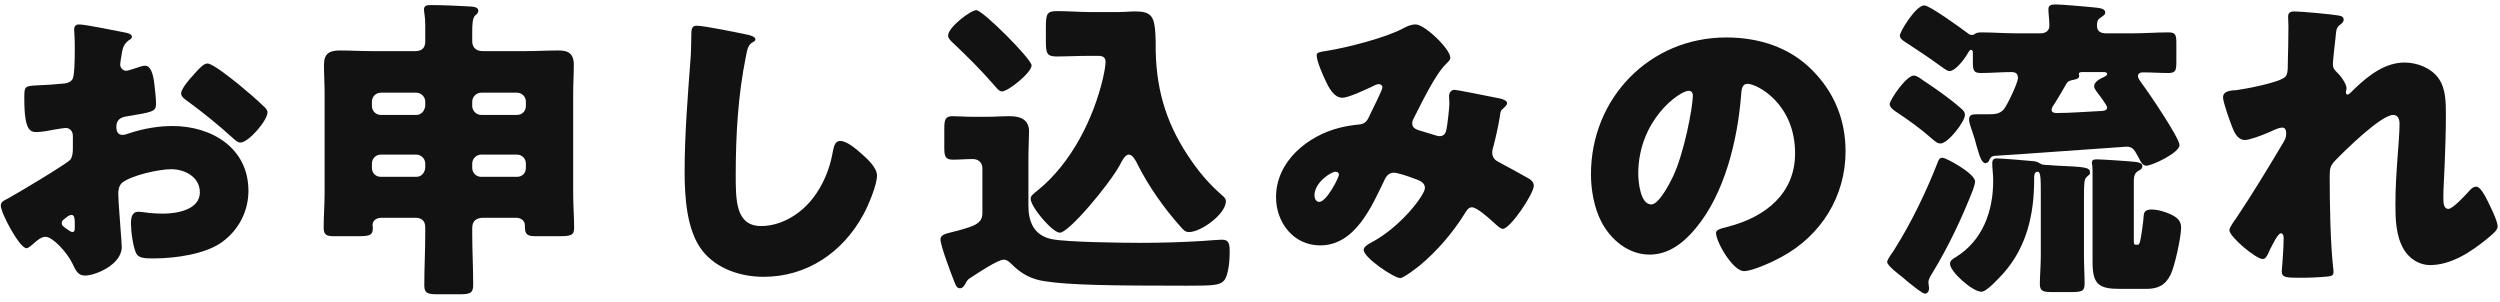
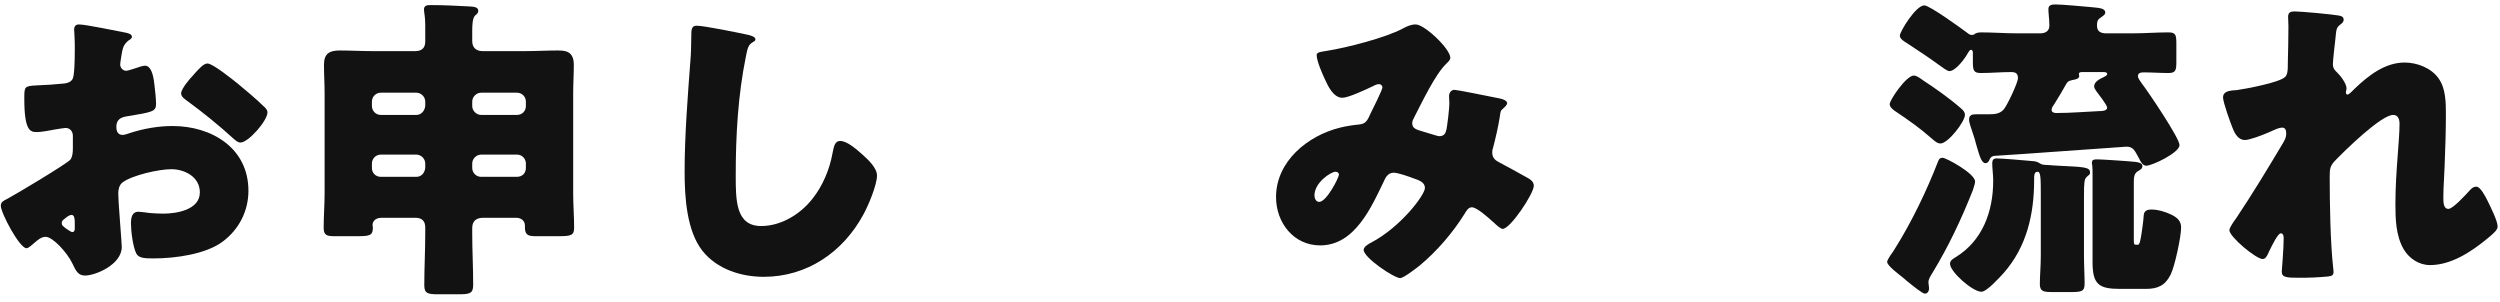
<svg xmlns="http://www.w3.org/2000/svg" width="315" height="38" viewBox="0 0 315 38" fill="none">
  <path d="M289.102 1.439C289.942 1.439 293.822 1.799 294.702 1.959C295.142 2.039 295.302 2.199 295.302 2.479C295.302 2.759 295.102 2.919 294.902 3.079C294.382 3.479 294.382 3.639 294.262 4.879C294.222 5.159 293.942 7.719 293.942 8.079C293.942 8.559 294.102 8.759 294.422 9.079C294.862 9.479 295.662 10.52 295.662 11.12C295.662 11.319 295.582 11.479 295.582 11.639C295.582 11.88 295.742 11.919 295.782 11.919C295.982 11.919 296.382 11.479 296.702 11.159C298.422 9.519 300.502 7.879 302.982 7.879C304.542 7.879 306.342 8.559 307.262 9.879C308.182 11.159 308.182 12.96 308.182 14.479C308.182 16.64 308.102 18.799 308.022 20.919C307.982 22.239 307.862 23.559 307.862 24.84C307.862 25.48 307.862 26.32 308.502 26.32C309.062 26.32 310.662 24.559 311.102 24.079C311.342 23.799 311.622 23.52 312.022 23.52C312.542 23.52 313.182 24.799 313.382 25.2C313.742 25.919 314.702 27.84 314.702 28.52C314.702 28.959 314.262 29.36 313.382 30.079C311.382 31.72 308.862 33.4 306.182 33.4C304.782 33.4 303.542 32.559 302.862 31.399C301.862 29.68 301.822 27.559 301.822 25.64C301.822 21.759 302.342 17.72 302.342 15.6C302.342 15.079 302.182 14.479 301.542 14.479C300.022 14.479 295.462 18.959 294.302 20.16C293.582 20.88 293.542 21.279 293.542 22.239C293.542 25.52 293.622 30.559 293.982 33.76C294.022 33.959 294.022 34.16 294.022 34.319C294.022 34.719 293.702 34.8 293.302 34.84C291.982 34.959 291.062 34.999 289.742 34.999C288.062 34.999 287.502 34.959 287.502 34.2C287.502 34.12 287.742 31.36 287.742 30.04C287.742 29.759 287.702 29.399 287.382 29.399C287.022 29.399 286.342 30.799 285.942 31.599C285.862 31.799 285.782 31.959 285.742 32.039C285.622 32.279 285.422 32.639 285.102 32.639C284.262 32.639 280.902 29.84 280.902 29C280.902 28.68 281.502 27.84 281.742 27.52C283.782 24.48 285.862 21.04 287.742 17.88C287.982 17.48 288.062 17.16 288.062 16.84C288.062 16.439 287.982 16.079 287.542 16.079C287.182 16.079 286.742 16.279 285.862 16.68C284.942 17.079 283.422 17.64 282.862 17.64C282.022 17.64 281.582 16.84 281.302 16.119C281.022 15.44 280.102 12.88 280.102 12.28C280.102 11.639 280.622 11.399 281.782 11.36C282.942 11.2 287.262 10.399 287.942 9.679C288.222 9.399 288.262 8.839 288.262 8.399V8.079C288.302 6.479 288.342 4.879 288.342 3.279C288.342 2.879 288.302 2.519 288.302 2.119C288.302 1.559 288.622 1.439 289.102 1.439Z" fill="#121212" />
  <path d="M244.781 19.88C245.181 19.88 248.861 21.84 248.861 22.88C248.861 23.12 248.661 23.72 248.581 23.96C247.141 27.6 245.541 31 243.501 34.36C243.301 34.68 242.981 35.16 242.981 35.56C242.981 35.8 243.061 36.08 243.061 36.36C243.061 36.68 242.861 37 242.541 37C242.221 37 241.061 36.04 240.261 35.4C240.021 35.2 239.821 35 239.701 34.92C239.301 34.6 237.781 33.48 237.781 33C237.781 32.76 238.221 32.12 238.541 31.68C238.621 31.56 238.701 31.44 238.741 31.36C240.861 28 242.781 24 244.221 20.28C244.341 20 244.461 19.88 244.781 19.88ZM268.861 23V30.36C268.861 30.76 268.901 30.84 269.181 30.84H269.261C269.501 30.84 269.541 30.8 269.661 30.36C269.781 29.96 270.101 27.64 270.101 27.2C270.141 26.92 270.141 26.4 271.061 26.4C271.901 26.4 272.821 26.68 273.581 27.04C274.301 27.4 274.821 27.8 274.821 28.68C274.821 29.84 274.021 33.56 273.501 34.6C272.821 35.96 271.901 36.4 270.381 36.4H267.141C264.501 36.4 263.661 35.88 263.661 33.04V21.88C263.661 21.52 263.661 21.12 263.621 20.8C263.581 20.72 263.581 20.6 263.581 20.48C263.581 20.08 263.941 20.08 264.261 20.08C264.861 20.08 268.421 20.32 269.061 20.4C269.381 20.44 269.941 20.52 269.941 20.92C269.941 21.28 269.661 21.4 269.381 21.56C268.861 21.88 268.861 22.44 268.861 23ZM238.101 13.12C238.101 12.6 240.181 9.52 241.141 9.52C241.501 9.52 241.981 9.88 242.301 10.12C243.781 11.08 245.701 12.44 247.021 13.6C247.301 13.84 247.581 14.08 247.581 14.48C247.581 15.32 245.461 18.08 244.501 18.08C244.181 18.08 243.981 17.96 243.381 17.44C241.981 16.2 240.461 15.12 238.901 14.08C238.581 13.88 238.101 13.52 238.101 13.12ZM262.581 24.76V32.24C262.581 33.44 262.661 34.68 262.661 35.76C262.661 36.72 262.261 36.8 260.901 36.8H258.581C257.501 36.8 257.021 36.72 257.021 35.8C257.021 34.8 257.141 33.44 257.141 32.24V24.76C257.141 22.48 257.141 21.64 256.741 21.64C256.301 21.64 256.301 22.16 256.301 22.44V22.68C256.301 26.96 255.381 31.08 252.461 34.4C251.981 34.92 250.341 36.76 249.661 36.76C248.541 36.76 245.701 34.24 245.701 33.24C245.701 32.8 246.101 32.6 246.421 32.4C249.821 30.32 251.141 26.6 251.141 22.8V22.68C251.141 22.04 251.021 21.16 251.021 20.6C251.021 20.2 251.141 19.96 251.581 19.96C252.181 19.96 255.141 20.2 255.901 20.28C256.341 20.32 256.621 20.32 256.981 20.56C257.341 20.8 257.501 20.76 258.181 20.8C258.461 20.84 258.821 20.84 259.341 20.88C262.541 21.04 263.341 21.04 263.341 21.72C263.341 22 263.301 21.96 262.941 22.28C262.621 22.56 262.581 22.96 262.581 24.76ZM260.381 10.52C259.901 11.4 259.381 12.24 258.861 13.08C258.701 13.32 258.501 13.56 258.501 13.84C258.501 14.16 258.821 14.24 259.101 14.24C260.901 14.24 262.701 14.08 264.501 14C264.901 14 265.501 13.96 265.501 13.56C265.501 13.24 264.341 11.76 264.101 11.44C263.981 11.24 263.861 11.08 263.861 10.88C263.861 10.28 264.621 9.92 265.061 9.72C265.261 9.6 265.501 9.52 265.501 9.32C265.501 9.08 265.141 9.08 265.021 9.08H262.421C262.221 9.08 261.941 9.08 261.941 9.32C261.941 9.4 261.981 9.48 261.981 9.6C261.981 9.88 261.581 10 261.341 10.04C260.981 10.12 260.581 10.16 260.381 10.52ZM251.261 19.64C250.861 19.72 250.781 19.88 250.621 20.24C250.541 20.4 250.381 20.56 250.181 20.56C249.661 20.56 249.421 19.64 249.021 18.28C248.901 17.8 248.741 17.24 248.541 16.68C248.421 16.28 248.101 15.48 248.101 15.08C248.101 14.44 248.541 14.4 249.021 14.4H250.581C251.421 14.4 251.981 14.32 252.461 13.8C252.901 13.28 254.261 10.44 254.261 9.84C254.261 9.24 253.941 9.08 253.421 9.08C252.141 9.08 250.861 9.2 249.581 9.2C248.661 9.2 248.581 8.84 248.581 7.76V6.64C248.581 6.48 248.541 6.28 248.341 6.28C248.181 6.28 248.061 6.52 247.981 6.64C247.621 7.32 246.421 8.96 245.621 8.96C245.341 8.96 244.741 8.48 244.501 8.32C243.141 7.32 241.741 6.4 240.341 5.48C239.901 5.2 239.381 4.92 239.381 4.48C239.381 4 241.381 0.68 242.461 0.68C243.141 0.68 247.101 3.56 247.901 4.16C248.101 4.32 248.221 4.4 248.461 4.4C248.661 4.4 248.741 4.36 248.861 4.24C249.101 4.12 249.341 4.08 249.621 4.08C251.101 4.08 252.621 4.2 254.101 4.2H257.101C257.701 4.2 258.221 3.92 258.221 3.24C258.221 2.72 258.181 2.4 258.141 1.88C258.101 1.56 258.101 1.24 258.101 1.12C258.101 0.6 258.581 0.56 259.021 0.56C259.741 0.56 262.461 0.8 263.301 0.88C264.461 1 265.261 1 265.261 1.6C265.261 1.88 264.941 2 264.661 2.24C264.261 2.48 264.221 2.76 264.221 3.24C264.221 3.96 264.701 4.2 265.341 4.2H268.741C270.221 4.2 271.701 4.08 273.221 4.08C274.141 4.08 274.221 4.4 274.221 5.48V7.8C274.221 8.84 274.141 9.2 273.221 9.2C272.181 9.2 271.141 9.12 270.101 9.12C269.781 9.12 269.381 9.16 269.381 9.6C269.381 9.88 269.741 10.32 269.901 10.56C270.701 11.6 274.621 17.4 274.621 18.28C274.621 19.24 271.181 20.88 270.421 20.88C269.981 20.88 269.701 20.36 269.541 20C268.981 19 268.821 18.48 267.941 18.48C267.621 18.48 253.061 19.56 251.261 19.64Z" fill="#121212" />
-   <path d="M217.501 4.72C221.581 4.72 225.421 5.92 228.301 8.8C231.141 11.64 232.541 15.12 232.541 19.08C232.541 24.72 229.461 29.68 224.501 32.36C223.501 32.92 220.861 34.16 219.741 34.16C218.341 34.16 216.221 30.48 216.221 29.36C216.221 29 216.581 28.84 217.741 28.56C222.381 27.36 226.181 24.44 226.181 19.32C226.181 13.04 221.381 10.56 220.181 10.56C219.501 10.56 219.421 11.28 219.381 12C218.941 17.56 217.341 24.36 213.661 28.76C212.181 30.56 210.261 32.08 207.861 32.08C205.181 32.08 202.981 30.24 201.781 27.96C200.861 26.2 200.461 23.92 200.461 21.96C200.461 12.36 207.861 4.72 217.501 4.72ZM212.781 11.44C211.621 11.44 206.421 15.12 206.421 21.88C206.421 22.84 206.661 25.76 208.061 25.76C209.021 25.76 210.381 23.12 210.781 22.28C212.181 19.4 213.301 13.48 213.301 12.04C213.301 11.72 213.141 11.44 212.781 11.44Z" fill="#121212" />
  <path d="M165.901 6.959C165.901 6.639 166.141 6.559 167.221 6.399C169.741 5.999 174.581 4.759 176.741 3.599C177.261 3.319 177.781 3.079 178.381 3.079C179.501 3.079 182.741 6.159 182.741 7.279C182.741 7.559 182.461 7.799 182.261 7.999C180.821 9.359 179.141 12.959 178.181 14.799C178.061 15.039 177.941 15.239 177.941 15.519C177.941 16.199 178.421 16.319 179.501 16.639C180.381 16.879 181.101 17.159 181.341 17.159C181.941 17.159 182.141 16.839 182.261 16.279C182.381 15.679 182.621 13.599 182.621 13.039C182.621 12.719 182.581 12.439 182.581 12.119C182.581 11.719 182.821 11.319 183.261 11.319C183.581 11.319 186.941 11.999 188.941 12.399C189.421 12.479 189.901 12.719 189.901 12.999C189.901 13.199 189.701 13.399 189.221 13.839C189.021 13.999 189.021 14.519 188.941 14.919C188.781 15.919 188.421 17.519 188.141 18.559C188.061 18.759 188.021 18.999 188.021 19.199C188.021 19.879 188.381 20.199 188.941 20.479C190.101 21.079 191.221 21.719 192.381 22.359C192.781 22.559 193.261 22.879 193.261 23.399C193.261 24.399 190.301 28.839 189.341 28.839C189.061 28.839 188.501 28.319 188.181 27.999C188.061 27.919 187.981 27.839 187.941 27.799C187.461 27.359 186.061 26.119 185.461 26.119C185.021 26.119 184.781 26.519 184.501 26.999C183.021 29.359 181.061 31.639 178.901 33.439C178.501 33.759 176.861 35.039 176.421 35.039C175.661 35.039 171.821 32.479 171.821 31.479C171.821 31.079 172.461 30.719 172.781 30.559C176.501 28.599 179.541 24.559 179.541 23.679C179.541 22.959 178.821 22.719 178.021 22.439C177.501 22.239 176.101 21.759 175.621 21.759C175.101 21.759 174.741 22.079 174.501 22.559C172.861 25.959 170.781 30.919 166.341 30.919C162.981 30.919 160.781 28.039 160.781 24.839C160.781 20.319 164.781 17.079 168.861 16.079C169.661 15.879 170.501 15.759 171.301 15.679C172.181 15.599 172.381 14.959 172.661 14.359C172.901 13.879 174.181 11.319 174.181 11.039C174.181 10.759 173.981 10.599 173.741 10.599C173.461 10.599 173.101 10.799 172.861 10.919C172.101 11.279 169.901 12.319 169.141 12.319C168.021 12.319 167.341 10.879 166.941 9.999C166.621 9.319 165.901 7.679 165.901 6.959ZM168.701 21.999C168.701 21.759 168.501 21.639 168.261 21.639C167.741 21.639 165.621 22.959 165.621 24.639C165.621 24.999 165.821 25.439 166.221 25.439C167.141 25.439 168.701 22.399 168.701 21.999Z" fill="#121212" />
-   <path d="M119.46 4.479C119.46 3.439 122.3 1.279 123.02 1.279C123.82 1.279 129.98 7.439 129.98 8.239C129.98 9.159 127.02 11.519 126.26 11.519C125.94 11.519 125.7 11.239 125.46 10.959C123.74 8.959 121.86 7.079 119.94 5.279C119.7 5.039 119.46 4.799 119.46 4.479ZM119.82 29.279C120.86 29.039 122.18 28.639 122.62 28.439C123.62 27.999 123.78 27.439 123.78 26.799V21.199C123.78 20.519 123.3 20.039 122.58 20.039C121.74 20.039 120.9 20.119 120.06 20.119C119.06 20.119 118.98 19.639 118.98 18.519V16.239C118.98 15.079 119.1 14.639 120.02 14.639C120.78 14.639 121.74 14.719 122.7 14.719H124.22C125.22 14.719 126.22 14.639 127.22 14.639C128.54 14.639 129.66 15.039 129.66 16.559C129.66 17.519 129.58 18.639 129.58 20.119V25.919C129.58 27.999 130.3 29.639 132.46 30.119C134.26 30.519 141.54 30.599 143.74 30.599C146.34 30.599 148.94 30.519 151.54 30.359C152.06 30.319 153.58 30.199 153.98 30.199C154.94 30.199 154.94 30.919 154.94 31.839C154.94 32.439 154.86 34.639 154.22 35.359C153.7 35.959 152.82 35.999 149.5 35.999C139.7 35.999 134.82 35.919 131.66 35.439C130.02 35.199 128.74 34.559 127.5 33.319C127.22 33.039 126.9 32.719 126.46 32.719C125.74 32.719 123.26 34.359 122.54 34.839C122.18 35.079 121.94 35.159 121.74 35.559C121.58 35.879 121.34 36.319 120.98 36.319C120.62 36.319 120.5 36.159 120.22 35.439C119.94 34.719 118.5 30.999 118.5 30.159C118.5 29.679 118.94 29.479 119.82 29.279ZM138.38 7.039H137.14C135.82 7.039 134.26 7.119 133.18 7.119C131.9 7.119 131.78 6.719 131.78 5.199V3.519C131.78 1.719 131.9 1.399 133.22 1.399C134.62 1.399 135.98 1.519 137.34 1.519H140.94C141.66 1.519 142.34 1.439 143.06 1.439C145.02 1.439 145.46 2.039 145.58 4.279C145.62 4.879 145.62 5.599 145.62 6.479C145.74 11.759 147.14 16.039 150.22 20.399C151.34 21.999 152.54 23.359 154.02 24.639C154.26 24.839 154.46 25.039 154.46 25.359C154.46 26.959 151.34 29.239 149.82 29.239C149.34 29.239 149.14 28.999 148.78 28.599C146.74 26.319 144.74 23.519 143.34 20.719C143.14 20.319 142.74 19.479 142.22 19.479C141.74 19.479 141.3 20.399 141.1 20.799C139.62 23.439 134.66 29.319 133.54 29.319C132.62 29.319 129.86 26.079 129.86 25.039C129.86 24.679 130.14 24.479 130.78 23.959C134.98 20.559 137.78 14.959 138.98 9.839C139.1 9.279 139.3 8.359 139.3 7.799C139.3 7.239 138.98 7.039 138.38 7.039Z" fill="#121212" />
  <path d="M87.782 3.239C88.702 3.239 93.022 4.119 94.302 4.399C94.622 4.479 95.182 4.639 95.182 4.959C95.182 5.119 95.022 5.239 94.902 5.279C94.262 5.639 94.182 6.119 93.982 7.119C92.982 12.039 92.702 17.079 92.702 22.079C92.702 25.239 92.702 28.479 95.902 28.479C98.422 28.479 100.822 26.999 102.342 25.079C103.662 23.439 104.542 21.319 104.902 19.279C105.062 18.479 105.182 17.759 105.862 17.759C106.742 17.759 107.942 18.839 108.582 19.399C109.302 20.039 110.502 21.119 110.502 22.119C110.502 23.319 109.382 25.959 108.782 27.039C106.222 31.759 101.702 34.879 96.222 34.879C93.382 34.879 90.342 33.919 88.502 31.599C86.502 29.039 86.262 24.799 86.262 21.599C86.262 16.999 86.662 12.079 86.982 7.759C87.062 6.919 87.102 5.559 87.102 4.639C87.102 3.759 87.102 3.239 87.782 3.239Z" fill="#121212" />
  <path d="M53.581 13.36V12.8C53.581 12.2 53.061 11.68 52.461 11.68H47.981C47.341 11.68 46.861 12.2 46.861 12.8V13.36C46.861 13.96 47.341 14.48 47.981 14.48H52.461C53.061 14.48 53.501 14 53.581 13.36ZM53.581 21.16V20.6C53.581 20 53.061 19.48 52.461 19.48H47.981C47.341 19.48 46.861 20 46.861 20.6V21.16C46.861 21.8 47.341 22.28 47.981 22.28H52.461C53.061 22.28 53.501 21.84 53.581 21.16ZM66.261 13.36V12.8C66.261 12.2 65.781 11.68 65.141 11.68H60.621C60.021 11.68 59.501 12.2 59.501 12.8V13.36C59.501 13.96 60.021 14.48 60.621 14.48H65.141C65.781 14.48 66.261 14 66.261 13.36ZM66.261 21.16V20.6C66.261 20 65.781 19.48 65.141 19.48H60.621C60.021 19.48 59.501 20 59.501 20.6V21.16C59.501 21.8 60.021 22.28 60.621 22.28H65.141C65.781 22.28 66.261 21.84 66.261 21.16ZM65.021 27.44H60.901C60.061 27.44 59.501 27.8 59.501 28.72V29.4C59.501 31.56 59.621 33.72 59.621 35.88C59.621 36.96 59.221 37.08 57.821 37.08H55.261C53.941 37.08 53.461 37 53.461 35.96C53.461 33.76 53.581 31.6 53.581 29.4V28.64C53.581 27.84 53.141 27.44 52.341 27.44H48.101C47.221 27.44 46.941 27.96 46.941 28.36C46.941 28.48 46.981 28.56 46.981 28.68C46.981 29.64 46.621 29.76 45.101 29.76H42.141C41.261 29.76 40.781 29.68 40.781 28.72C40.781 27.24 40.901 25.8 40.901 24.32V11.76C40.901 10.56 40.821 9.36 40.821 8.16C40.821 6.72 41.541 6.36 42.821 6.36C44.181 6.36 45.501 6.44 46.861 6.44H52.341C53.141 6.44 53.581 6.04 53.581 5.24V3.12C53.581 2.08 53.421 1.56 53.421 1.2C53.421 0.68 53.821 0.64 54.261 0.64C55.821 0.64 57.461 0.72 58.941 0.8C59.461 0.84 60.261 0.8 60.261 1.36C60.261 1.64 60.101 1.76 59.861 1.96C59.541 2.28 59.501 3.12 59.501 3.88V5.2C59.501 6 60.021 6.44 60.781 6.44H66.261C67.581 6.44 68.941 6.36 70.261 6.36C71.221 6.36 72.301 6.44 72.301 8.16C72.301 9.36 72.221 10.56 72.221 11.76V24.32C72.221 25.8 72.341 27.36 72.341 28.72C72.341 29.64 71.941 29.76 70.461 29.76H67.541C66.661 29.76 66.141 29.68 66.141 28.68V28.44C66.141 27.8 65.661 27.44 65.021 27.44Z" fill="#121212" />
  <path d="M15.022 26.559C15.062 27.359 15.342 30.639 15.342 31.119C15.342 33.319 12.062 34.719 10.702 34.719C9.822 34.719 9.542 34.079 9.102 33.159C8.462 31.839 6.662 29.839 5.742 29.839C5.222 29.839 4.742 30.239 4.382 30.559C4.062 30.839 3.582 31.279 3.342 31.279C2.462 31.279 0.102 26.839 0.102 25.919C0.102 25.439 0.462 25.279 0.942 25.039C1.942 24.519 8.422 20.639 8.862 20.119C9.142 19.759 9.182 19.199 9.182 18.679V17.119C9.182 16.559 8.822 16.119 8.262 16.119C8.102 16.119 7.142 16.279 6.902 16.319C6.302 16.439 5.222 16.639 4.662 16.639C3.862 16.639 3.062 16.599 3.062 12.439C3.062 10.919 3.062 10.839 4.622 10.759C5.782 10.719 6.942 10.639 8.102 10.519C8.502 10.479 8.942 10.319 9.142 9.959C9.382 9.559 9.422 7.559 9.422 6.359V5.679C9.422 4.839 9.342 3.959 9.342 3.719C9.342 3.319 9.542 3.079 9.942 3.079C10.822 3.079 14.742 3.919 15.862 4.119C16.222 4.199 16.622 4.319 16.622 4.639C16.622 4.839 16.382 4.999 16.222 5.079C15.622 5.559 15.502 5.959 15.382 6.519C15.222 7.399 15.142 7.999 15.142 8.119C15.142 8.559 15.502 8.919 15.902 8.919C16.102 8.919 16.942 8.639 17.182 8.559C17.502 8.439 18.022 8.279 18.262 8.279C18.942 8.279 19.302 9.159 19.462 10.719C19.542 11.319 19.662 12.479 19.662 13.079C19.662 14.079 19.222 14.119 15.862 14.679C15.182 14.799 14.662 15.119 14.662 15.959C14.662 16.519 14.822 16.999 15.462 16.999C15.702 16.999 16.142 16.839 16.382 16.759C18.102 16.199 19.942 15.879 21.742 15.879C26.662 15.879 31.302 18.639 31.302 24.039C31.302 26.599 30.102 28.919 28.062 30.439C25.942 32.039 22.022 32.559 19.422 32.559C18.342 32.559 17.502 32.559 17.182 31.959C16.742 31.119 16.502 29.079 16.502 28.199C16.502 27.479 16.582 26.679 17.462 26.679C17.702 26.679 18.582 26.799 18.862 26.839C19.342 26.879 20.102 26.919 20.542 26.919C22.262 26.919 25.182 26.439 25.182 24.239C25.182 22.279 23.262 21.319 21.582 21.319C20.022 21.319 16.622 22.079 15.422 22.999C15.022 23.319 14.902 23.879 14.902 24.359C14.902 24.839 14.982 26.079 15.022 26.559ZM9.422 28.759V28.079C9.422 27.599 9.382 27.079 9.022 27.079C8.702 27.079 8.342 27.399 8.102 27.599C7.942 27.719 7.782 27.839 7.782 28.079C7.782 28.399 7.902 28.519 8.622 28.999C8.862 29.159 9.022 29.239 9.102 29.239C9.382 29.239 9.422 28.999 9.422 28.759ZM26.142 7.999C26.822 7.999 29.382 10.079 29.982 10.559C30.902 11.319 32.342 12.519 33.182 13.359C33.422 13.559 33.702 13.839 33.702 14.159C33.702 15.199 31.302 17.959 30.302 17.959C29.942 17.959 29.662 17.679 29.342 17.399C27.542 15.759 25.662 14.239 23.702 12.799C23.262 12.479 22.822 12.199 22.822 11.759C22.822 11.199 23.942 9.879 24.342 9.479C24.422 9.399 24.502 9.279 24.582 9.199C25.102 8.639 25.662 7.999 26.142 7.999Z" fill="#121212" />
</svg>